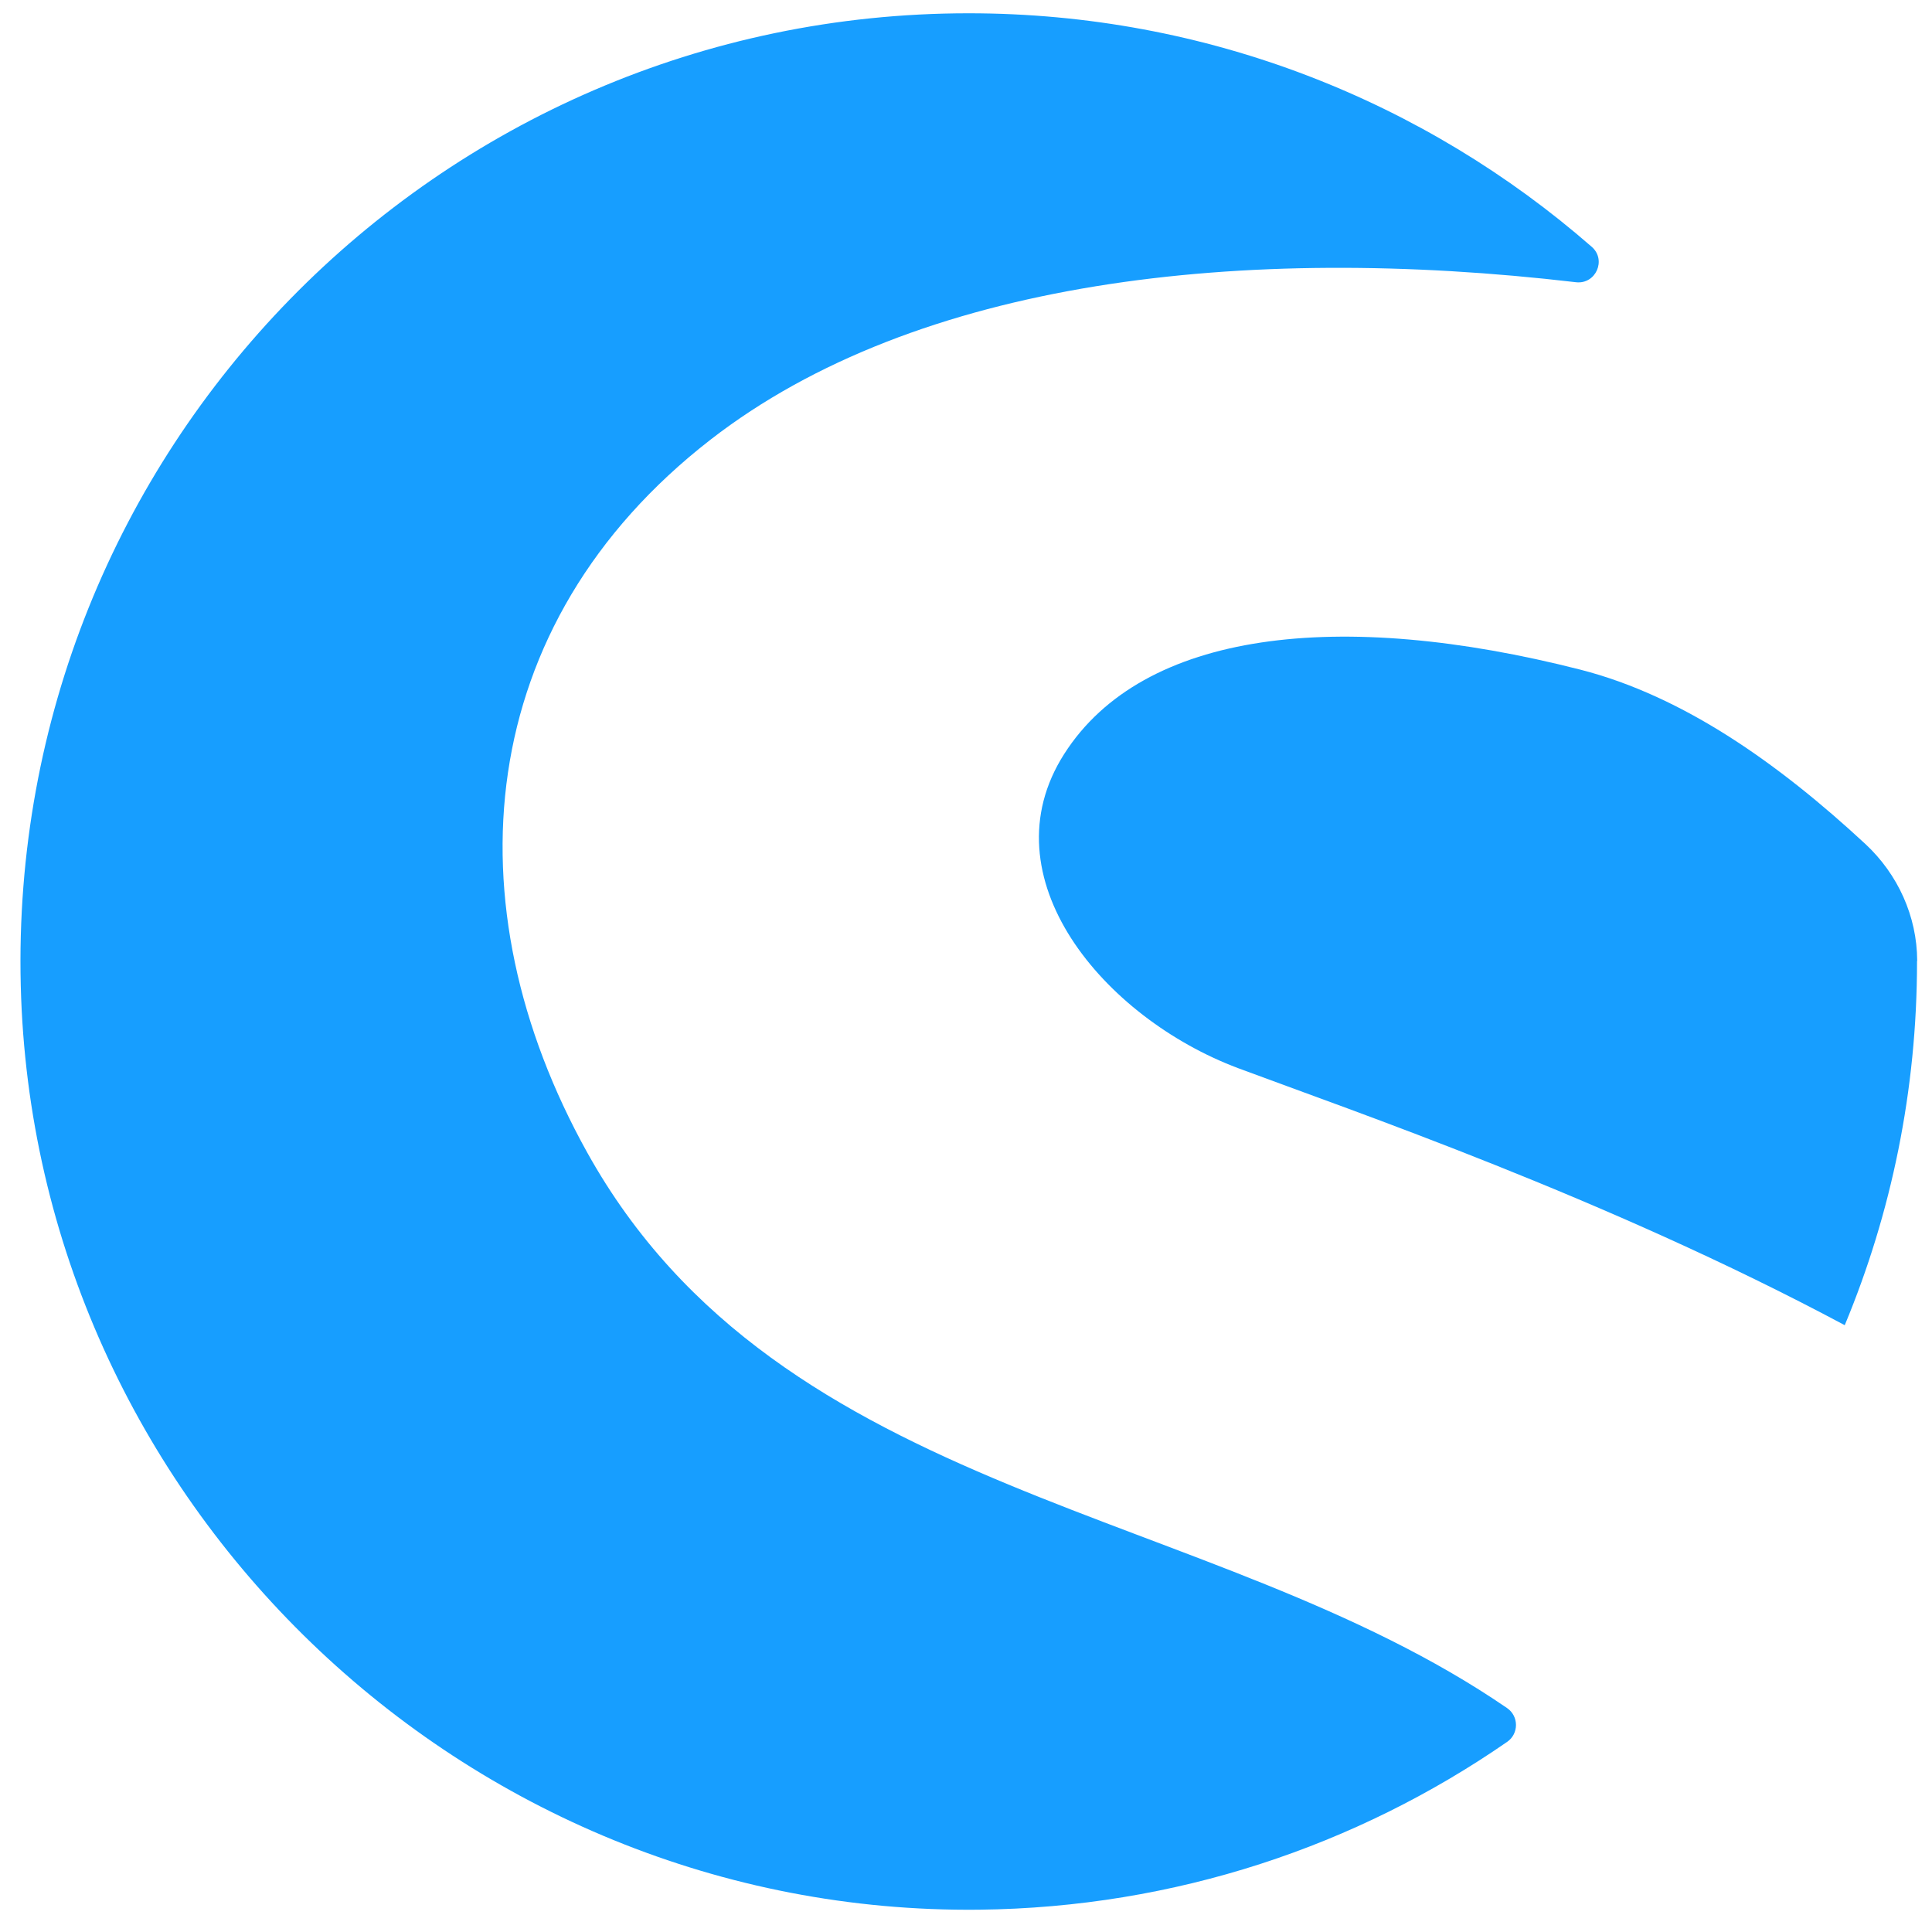
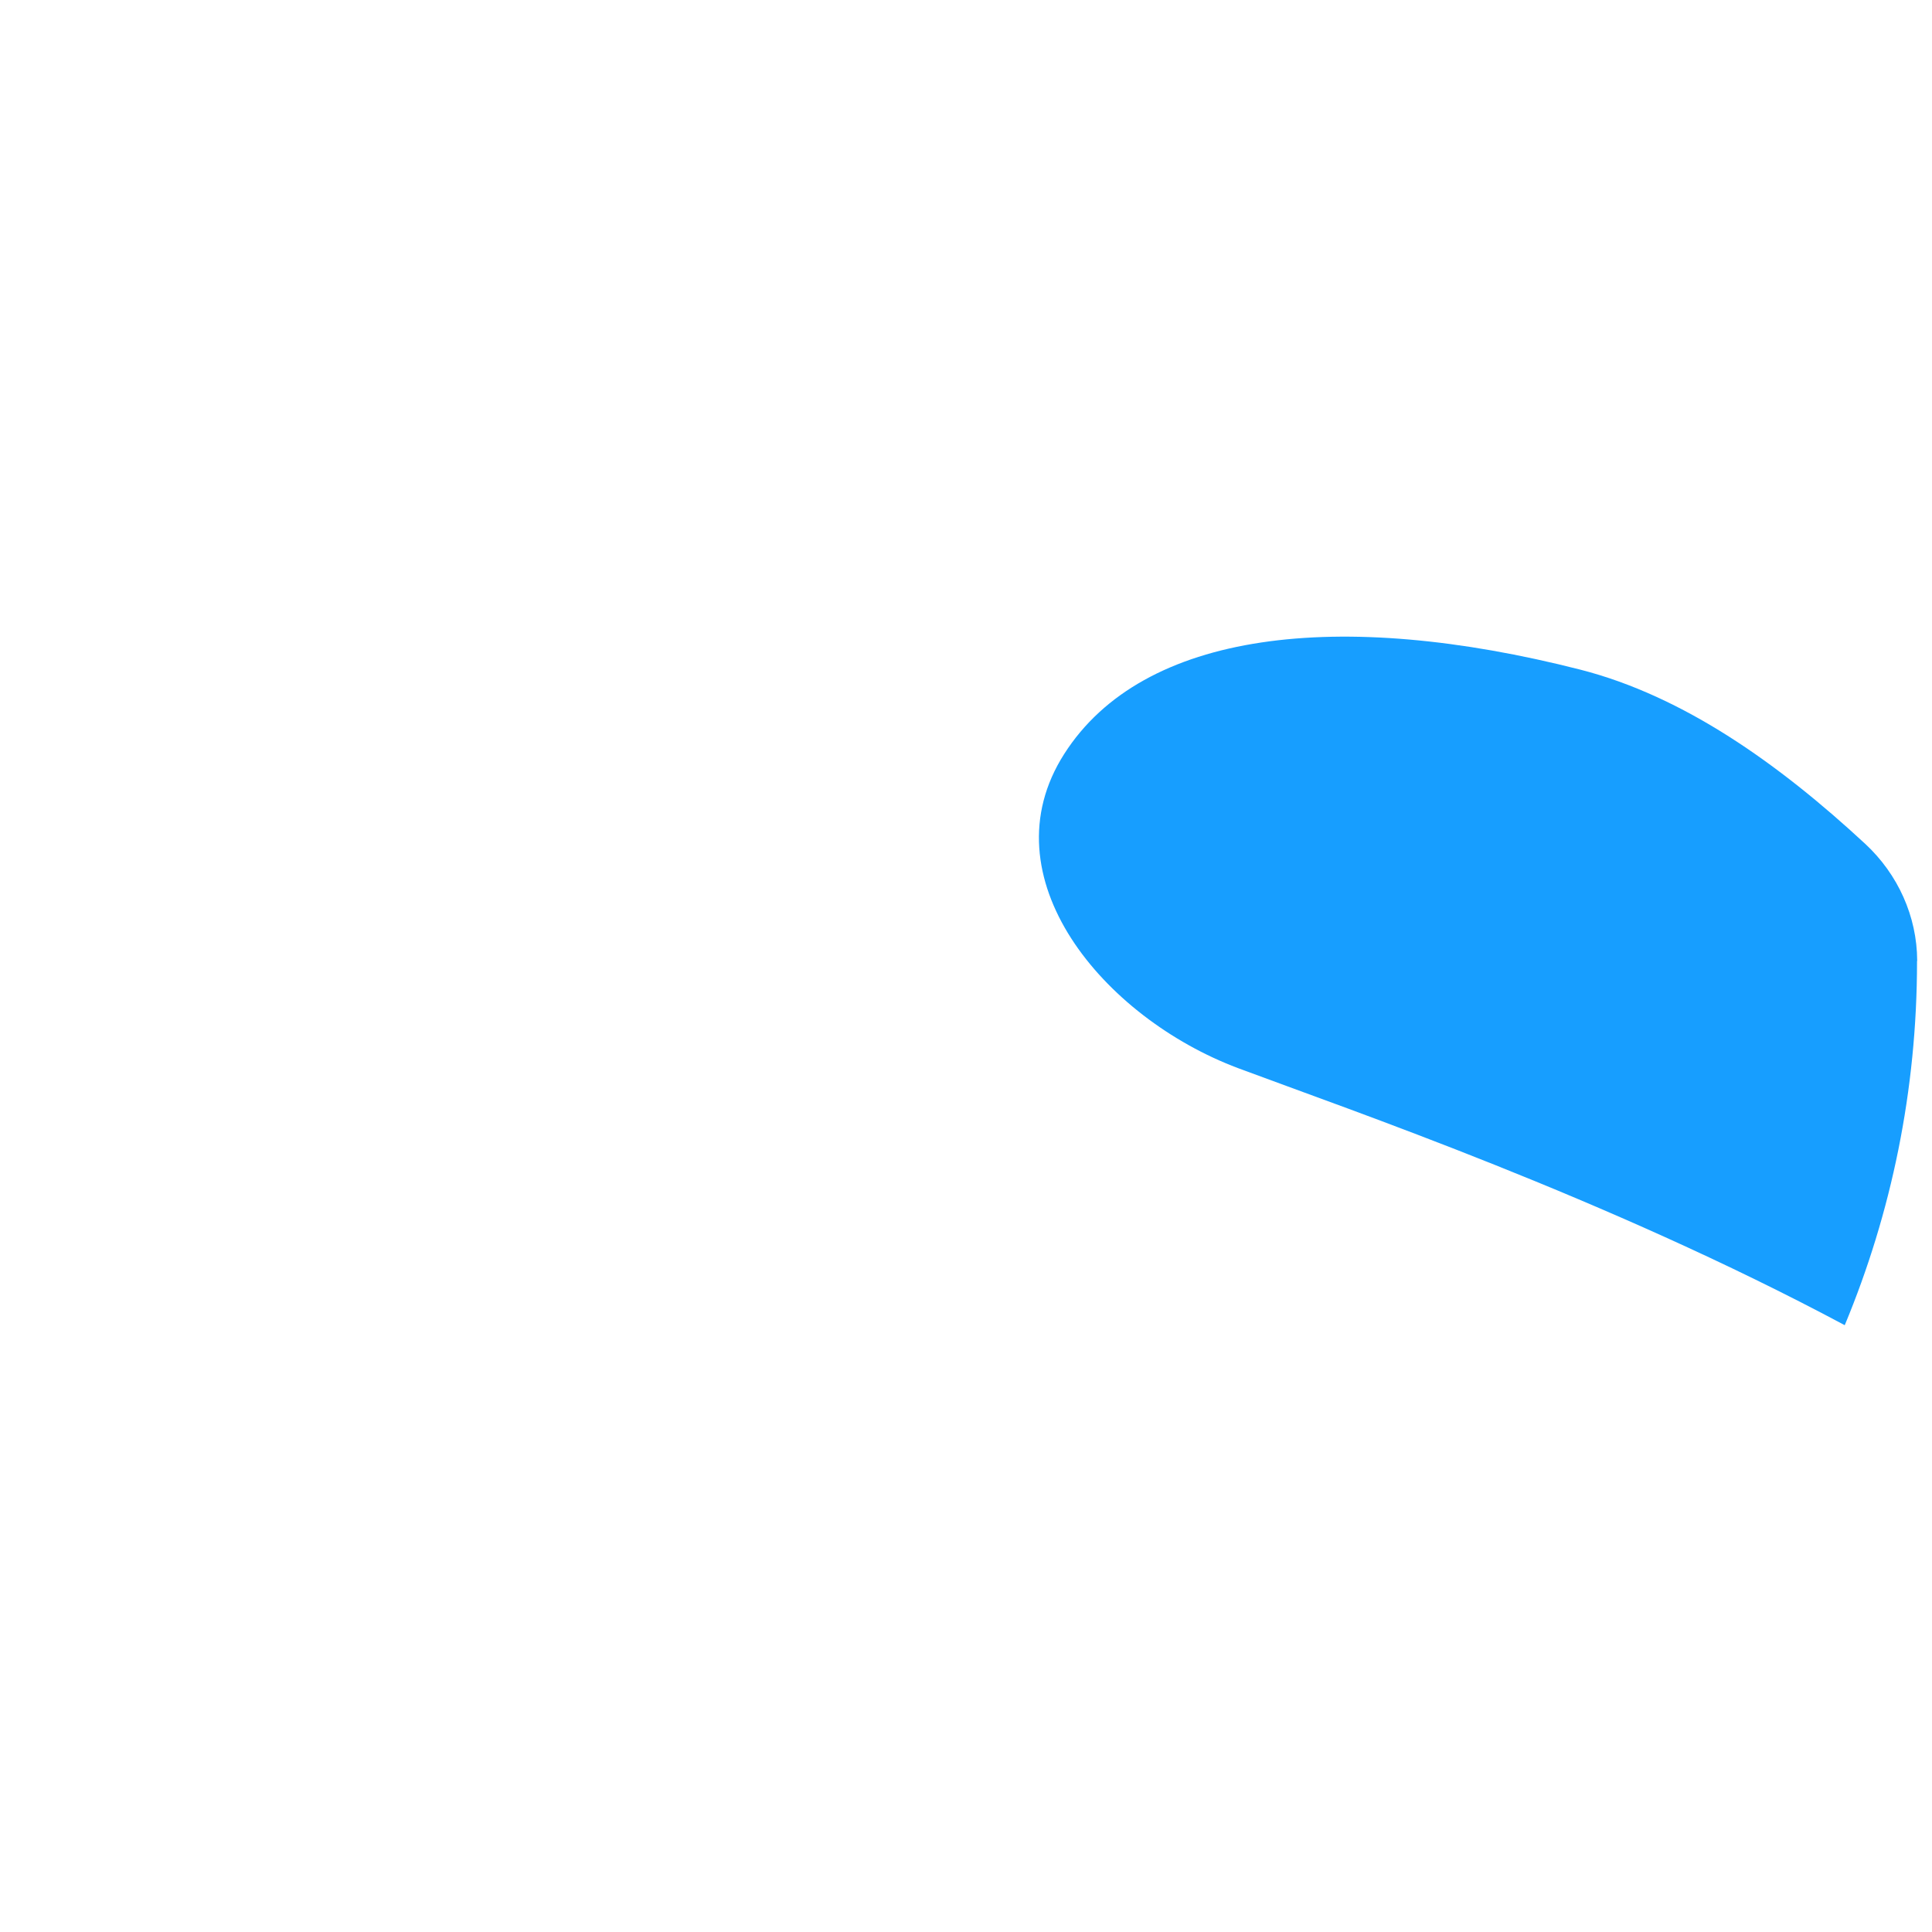
<svg xmlns="http://www.w3.org/2000/svg" width="24" height="24" viewBox="0 0 24 24" fill="none">
  <g clip-path="url(#clip0_18574_70248)">
-     <path d="M18.721 21.639C16.853 22.931 14.598 23.696 12.162 23.723C5.761 23.792 0.417 18.645 0.258 12.244C0.093 5.601 5.427 0.165 12.033 0.165C14.997 0.165 17.704 1.26 19.773 3.066C19.96 3.229 19.823 3.534 19.578 3.506C15.44 3.021 11.389 3.473 8.826 5.462C5.868 7.759 5.586 11.244 7.293 14.314C9.7 18.645 15.033 18.688 18.721 21.218C18.869 21.319 18.869 21.538 18.721 21.639Z" fill="#179EFF" />
    <path d="M23.814 11.944C23.814 13.545 23.495 15.071 22.916 16.462C19.952 14.878 16.796 13.798 15.38 13.269C13.708 12.641 12.243 10.897 13.22 9.366C14.197 7.834 16.635 7.554 19.633 8.319C20.912 8.647 22.095 9.486 23.173 10.485C23.576 10.86 23.814 11.383 23.816 11.934C23.814 11.938 23.814 11.94 23.814 11.944Z" fill="#179EFF" />
  </g>
  <defs>
    <clipPath id="clip0_18574_70248">
      <rect width="24" height="24" fill="white" />
    </clipPath>
  </defs>
</svg>